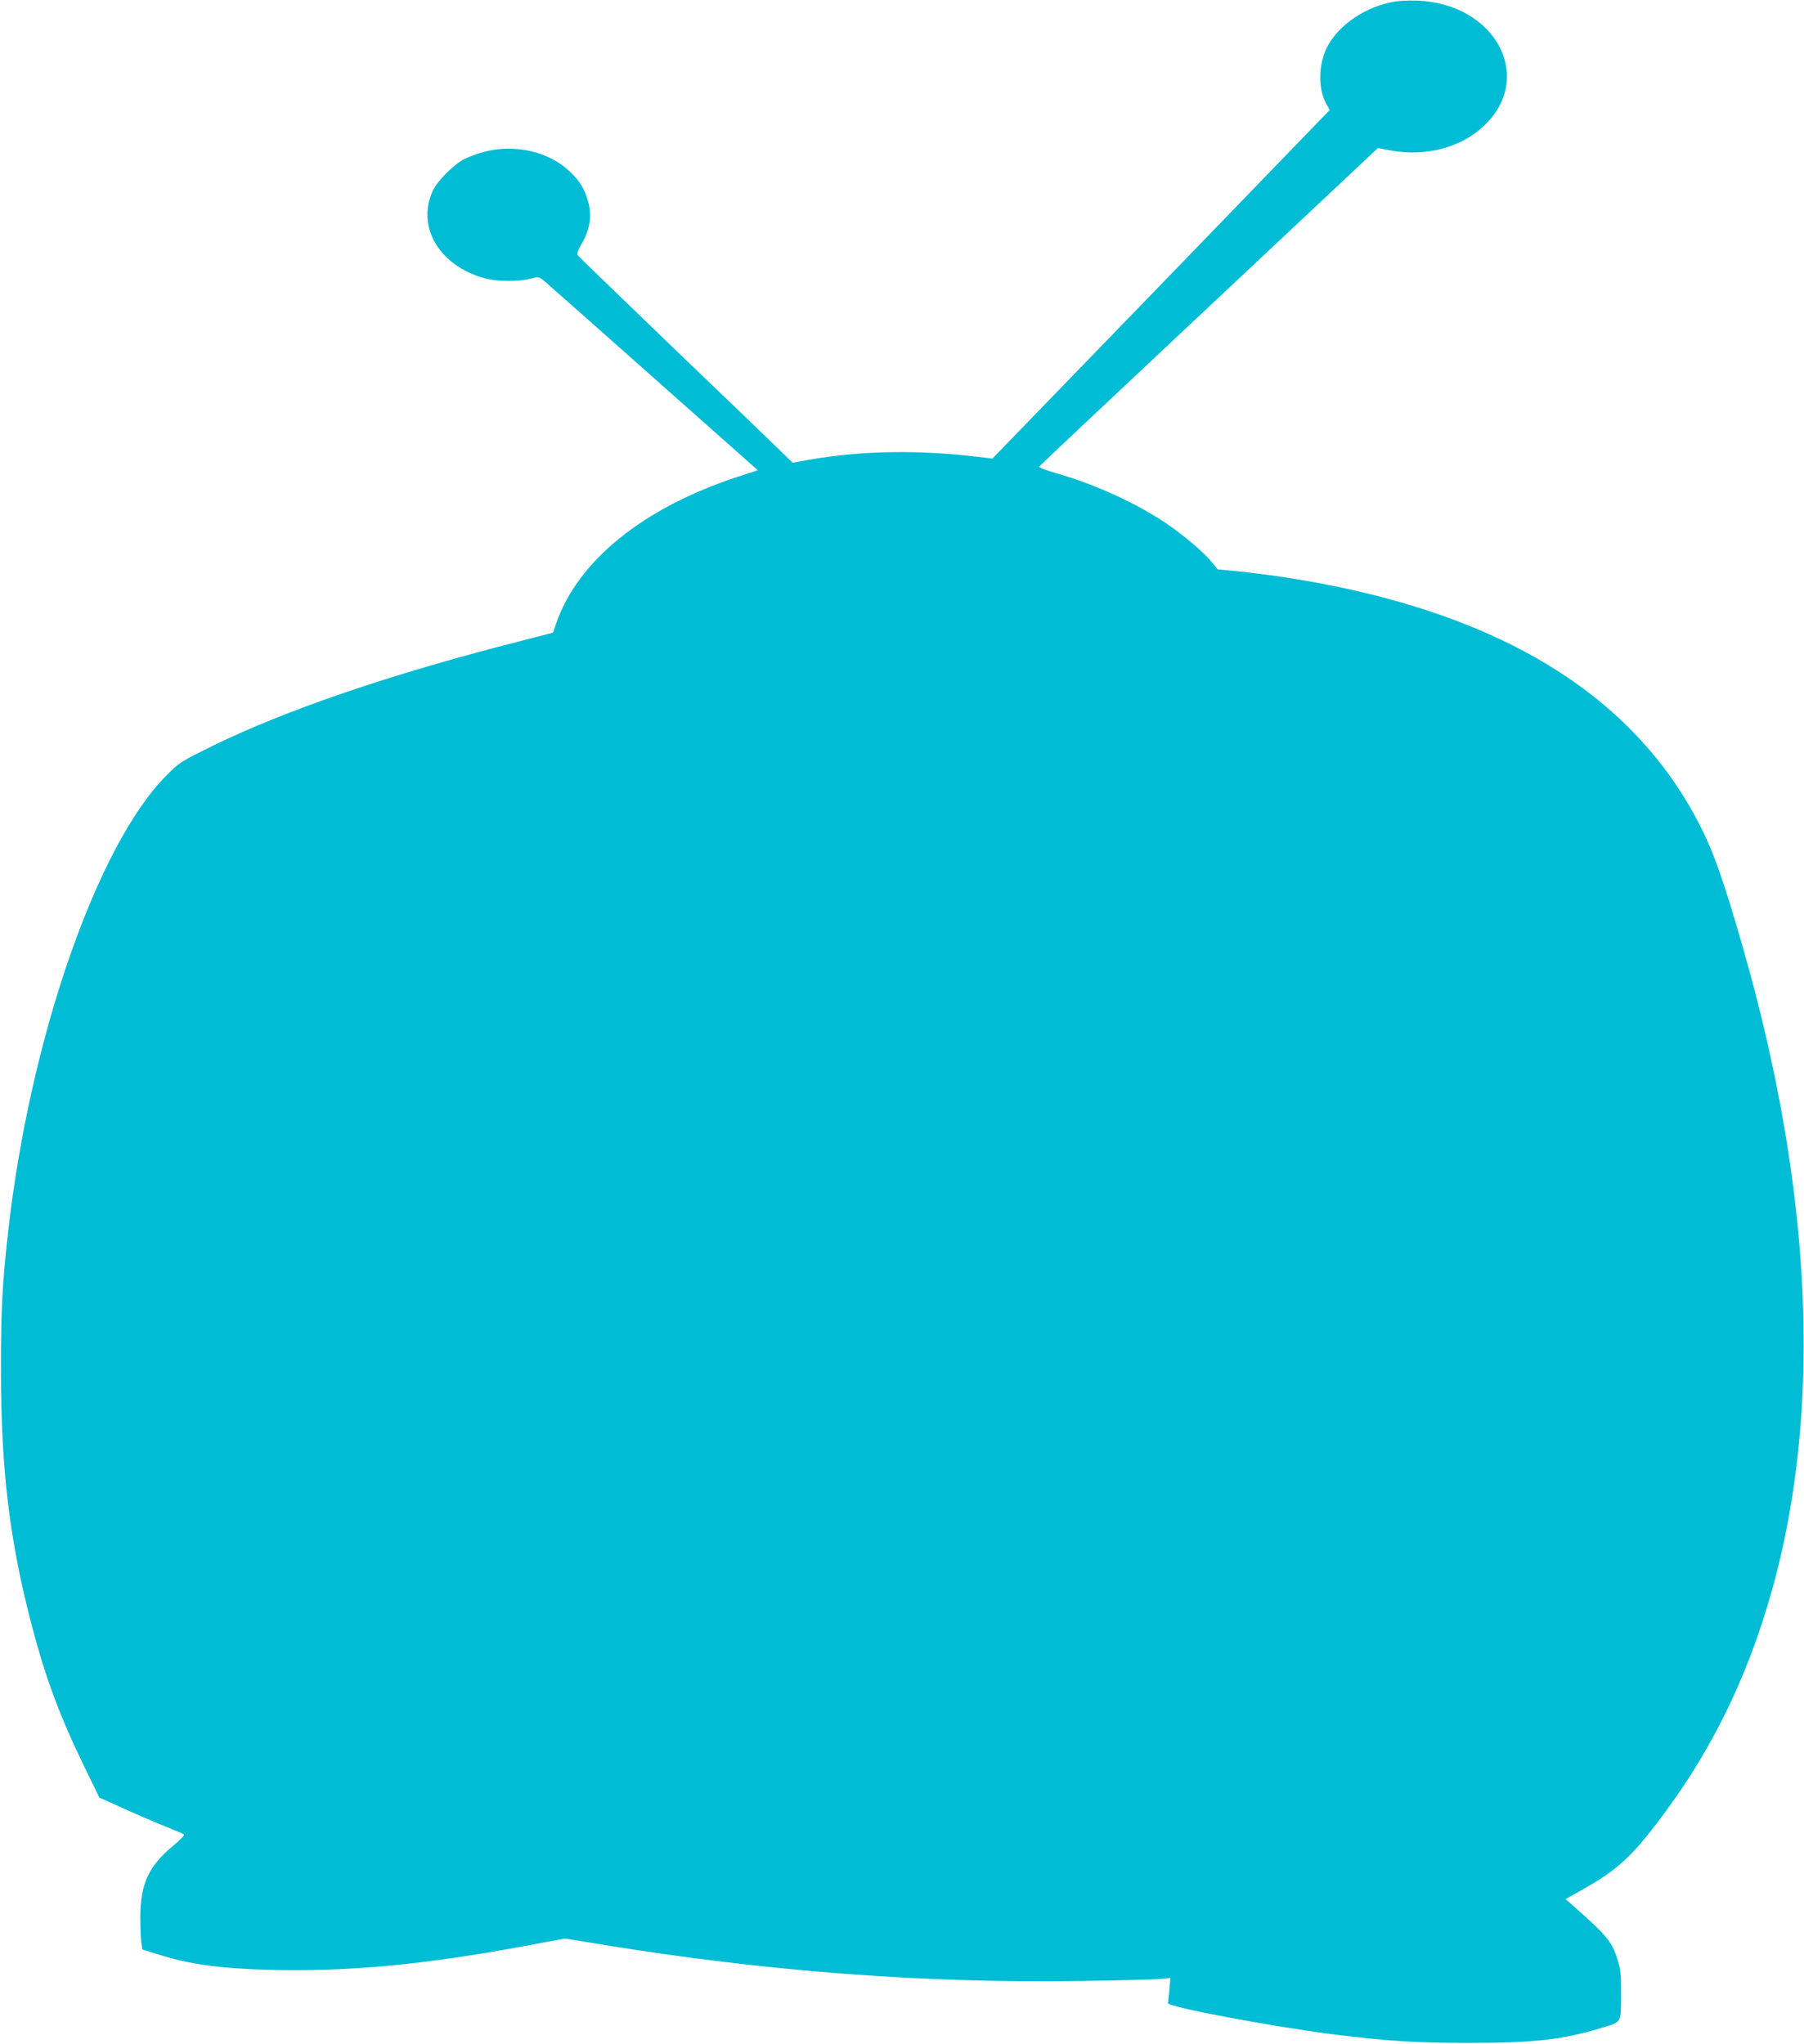
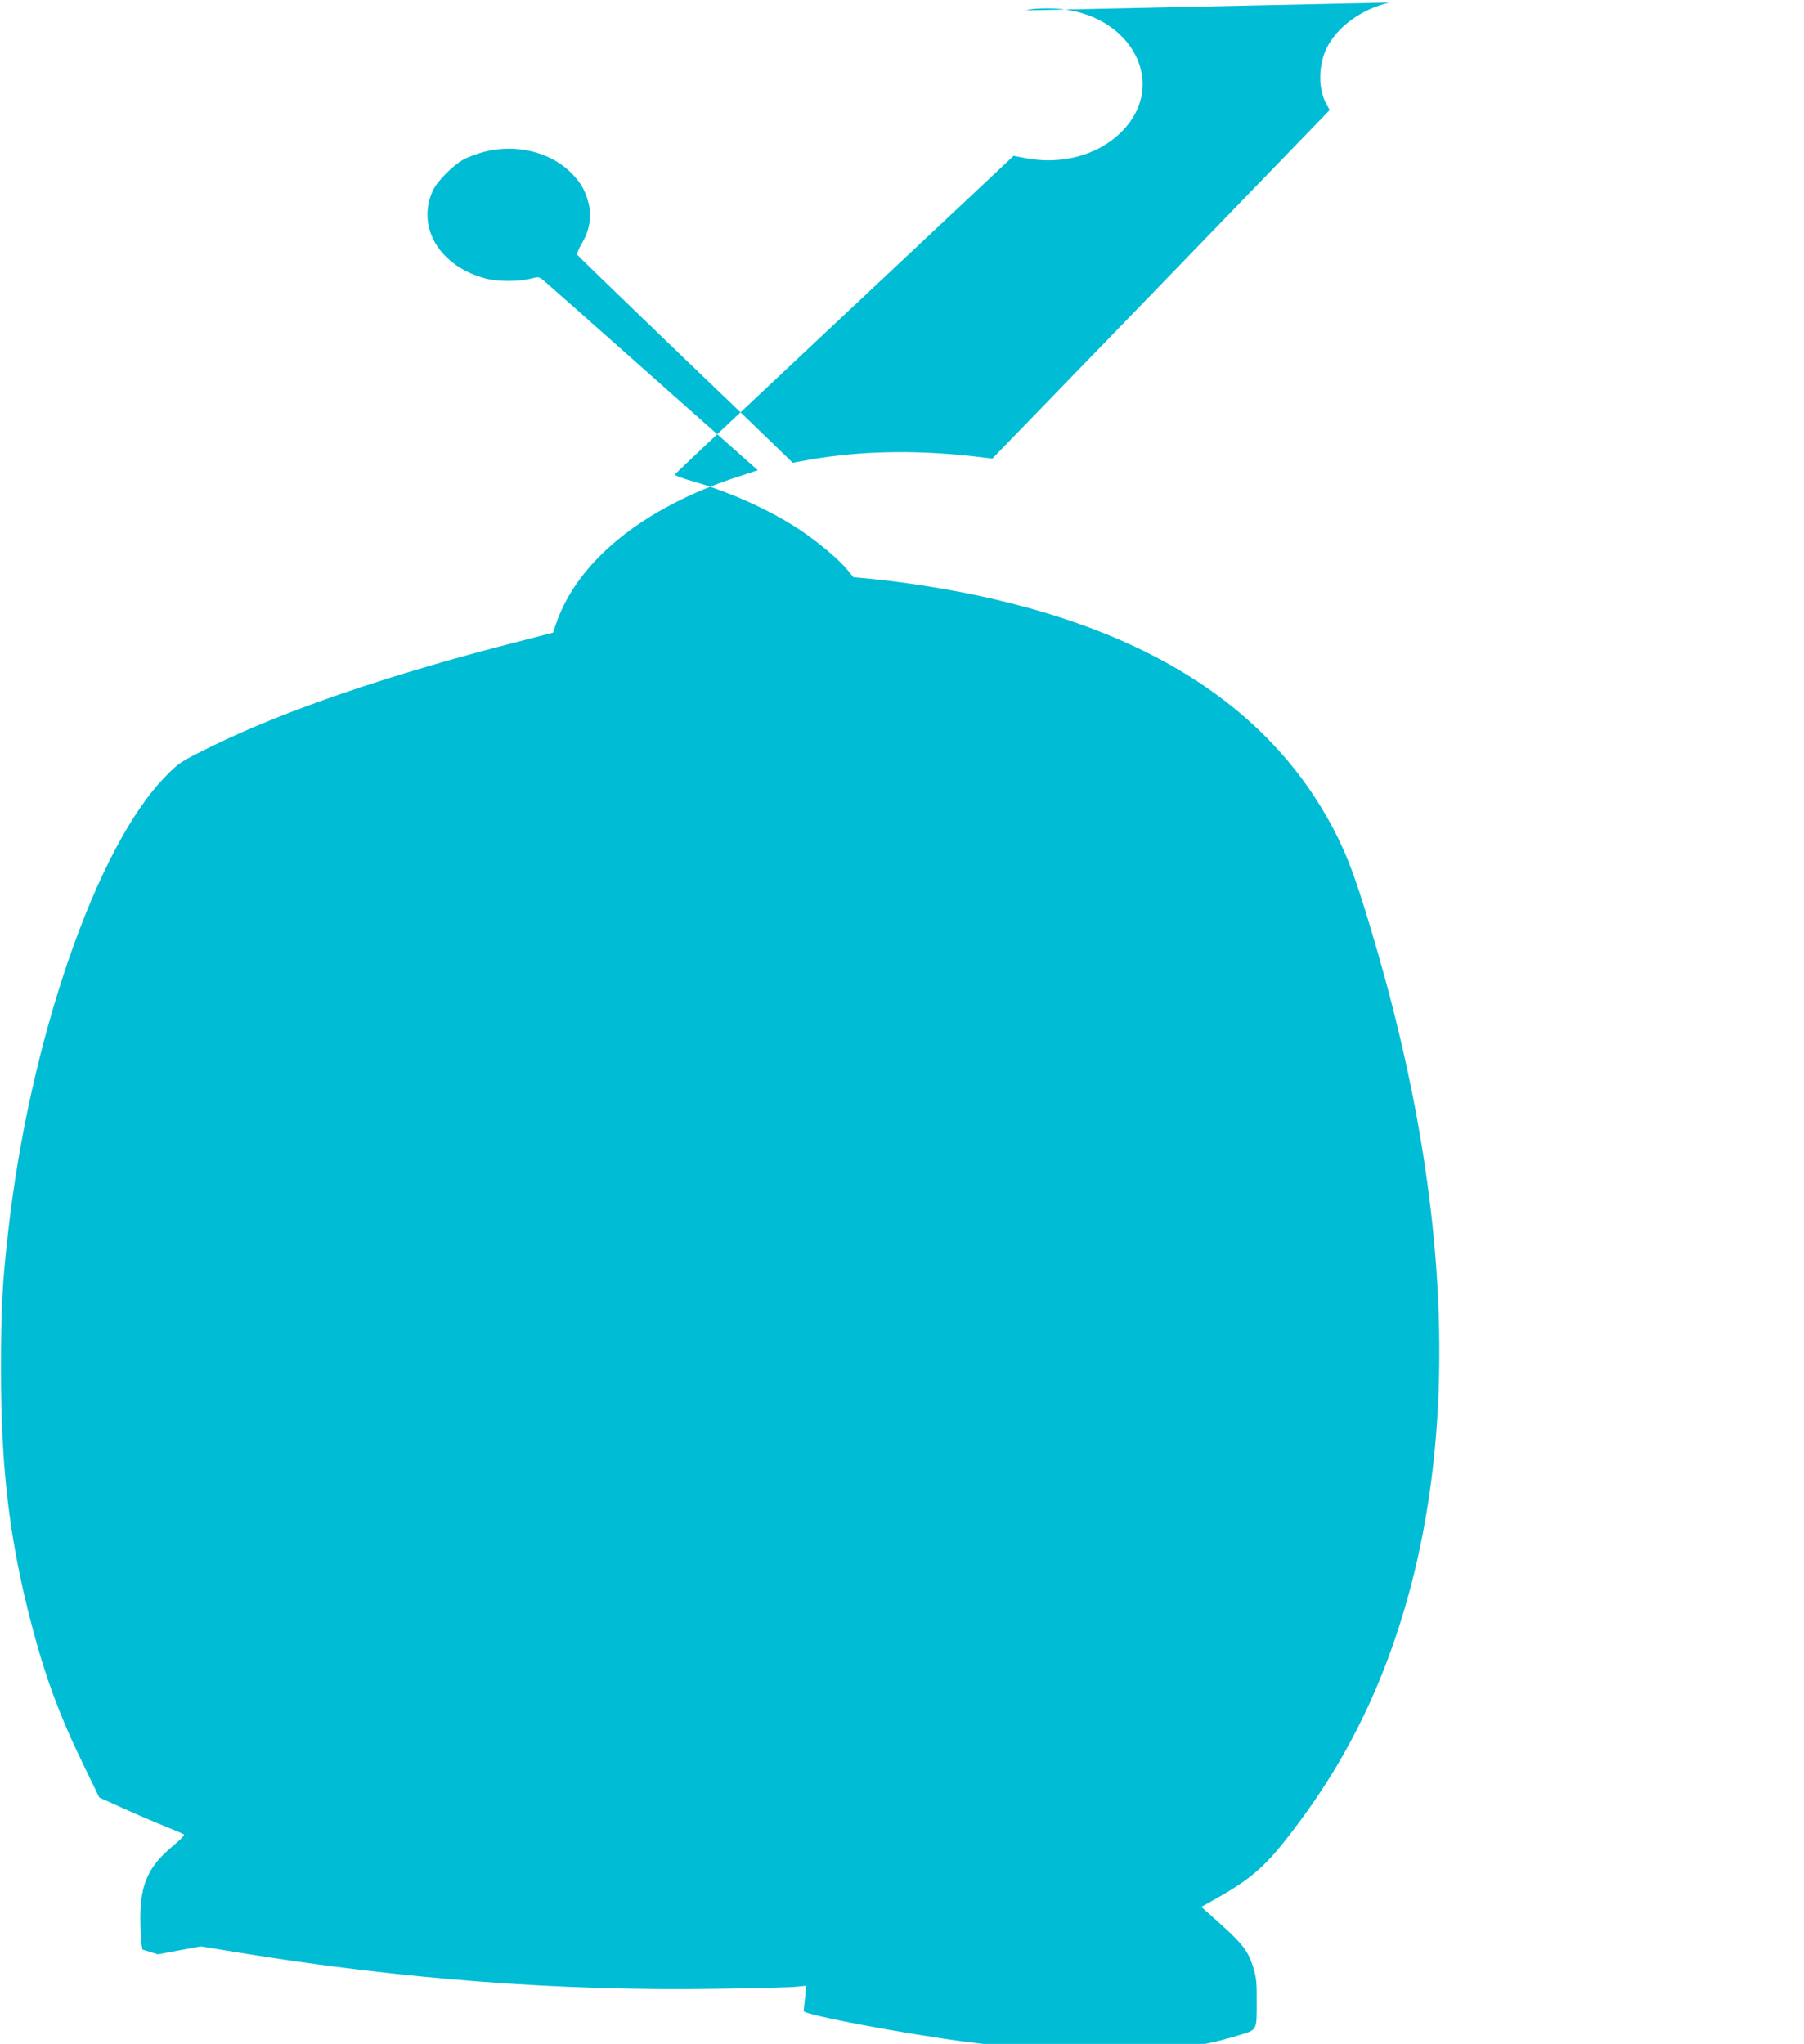
<svg xmlns="http://www.w3.org/2000/svg" version="1.0" width="1130pt" height="1280pt" viewBox="0 0 1130 1280" preserveAspectRatio="xMidYMid meet">
  <g transform="translate(0,1280) scale(0.1,-0.1)" fill="#00bcd4" stroke="none">
-     <path d="M8705 12784 c-175 -39 -333 -154 -397 -289 -52 -112 -51 -258 3 -352 l18 -32 -1056 -1092 -1057 -1091 -50 6 c-390 50 -760 46 -1096 -13 l-105 -19 -80 78 c-44 43 -345 333 -670 644 -324 312 -594 573 -598 579 -5 7 5 34 26 70 50 83 65 171 43 257 -22 84 -52 133 -118 197 -132 124 -340 172 -532 123 -43 -11 -101 -32 -129 -47 -68 -36 -167 -136 -195 -195 -107 -230 42 -478 333 -553 74 -19 204 -19 275 -1 54 14 55 14 87 -12 18 -15 327 -288 686 -607 l654 -580 -126 -41 c-593 -194 -1004 -527 -1139 -923 l-18 -53 -224 -58 c-793 -202 -1456 -429 -1910 -652 -201 -99 -207 -103 -290 -187 -434 -438 -855 -1654 -989 -2856 -37 -326 -45 -486 -45 -865 0 -624 54 -1072 195 -1607 84 -319 174 -562 321 -864 l100 -206 157 -71 c86 -39 203 -89 261 -112 58 -23 109 -45 113 -49 4 -4 -26 -35 -67 -69 -156 -129 -206 -239 -207 -449 0 -62 3 -133 6 -157 l7 -45 97 -30 c206 -65 394 -90 726 -98 475 -10 935 33 1556 147 l269 50 243 -40 c1020 -166 2006 -241 2982 -226 242 3 468 9 503 13 l63 6 -6 -74 c-4 -41 -8 -78 -9 -84 -3 -23 641 -145 1034 -195 335 -42 517 -54 850 -54 409 0 588 20 838 96 122 37 116 26 116 218 1 112 -3 147 -21 205 -37 118 -67 153 -287 347 l-39 35 100 56 c197 111 294 193 427 362 218 277 381 542 521 845 568 1240 590 2849 64 4690 -127 442 -189 616 -286 800 -431 819 -1291 1326 -2583 1524 -91 14 -223 31 -294 38 l-128 12 -37 45 c-53 65 -181 173 -296 250 -185 123 -435 237 -674 306 -64 18 -114 37 -112 42 1 4 382 363 845 797 462 434 939 881 1059 994 l218 205 72 -14 c222 -43 444 14 590 151 323 301 78 766 -413 786 -72 2 -127 -1 -175 -12z" />
+     <path d="M8705 12784 c-175 -39 -333 -154 -397 -289 -52 -112 -51 -258 3 -352 l18 -32 -1056 -1092 -1057 -1091 -50 6 c-390 50 -760 46 -1096 -13 l-105 -19 -80 78 c-44 43 -345 333 -670 644 -324 312 -594 573 -598 579 -5 7 5 34 26 70 50 83 65 171 43 257 -22 84 -52 133 -118 197 -132 124 -340 172 -532 123 -43 -11 -101 -32 -129 -47 -68 -36 -167 -136 -195 -195 -107 -230 42 -478 333 -553 74 -19 204 -19 275 -1 54 14 55 14 87 -12 18 -15 327 -288 686 -607 l654 -580 -126 -41 c-593 -194 -1004 -527 -1139 -923 l-18 -53 -224 -58 c-793 -202 -1456 -429 -1910 -652 -201 -99 -207 -103 -290 -187 -434 -438 -855 -1654 -989 -2856 -37 -326 -45 -486 -45 -865 0 -624 54 -1072 195 -1607 84 -319 174 -562 321 -864 l100 -206 157 -71 c86 -39 203 -89 261 -112 58 -23 109 -45 113 -49 4 -4 -26 -35 -67 -69 -156 -129 -206 -239 -207 -449 0 -62 3 -133 6 -157 l7 -45 97 -30 l269 50 243 -40 c1020 -166 2006 -241 2982 -226 242 3 468 9 503 13 l63 6 -6 -74 c-4 -41 -8 -78 -9 -84 -3 -23 641 -145 1034 -195 335 -42 517 -54 850 -54 409 0 588 20 838 96 122 37 116 26 116 218 1 112 -3 147 -21 205 -37 118 -67 153 -287 347 l-39 35 100 56 c197 111 294 193 427 362 218 277 381 542 521 845 568 1240 590 2849 64 4690 -127 442 -189 616 -286 800 -431 819 -1291 1326 -2583 1524 -91 14 -223 31 -294 38 l-128 12 -37 45 c-53 65 -181 173 -296 250 -185 123 -435 237 -674 306 -64 18 -114 37 -112 42 1 4 382 363 845 797 462 434 939 881 1059 994 l218 205 72 -14 c222 -43 444 14 590 151 323 301 78 766 -413 786 -72 2 -127 -1 -175 -12z" />
  </g>
</svg>